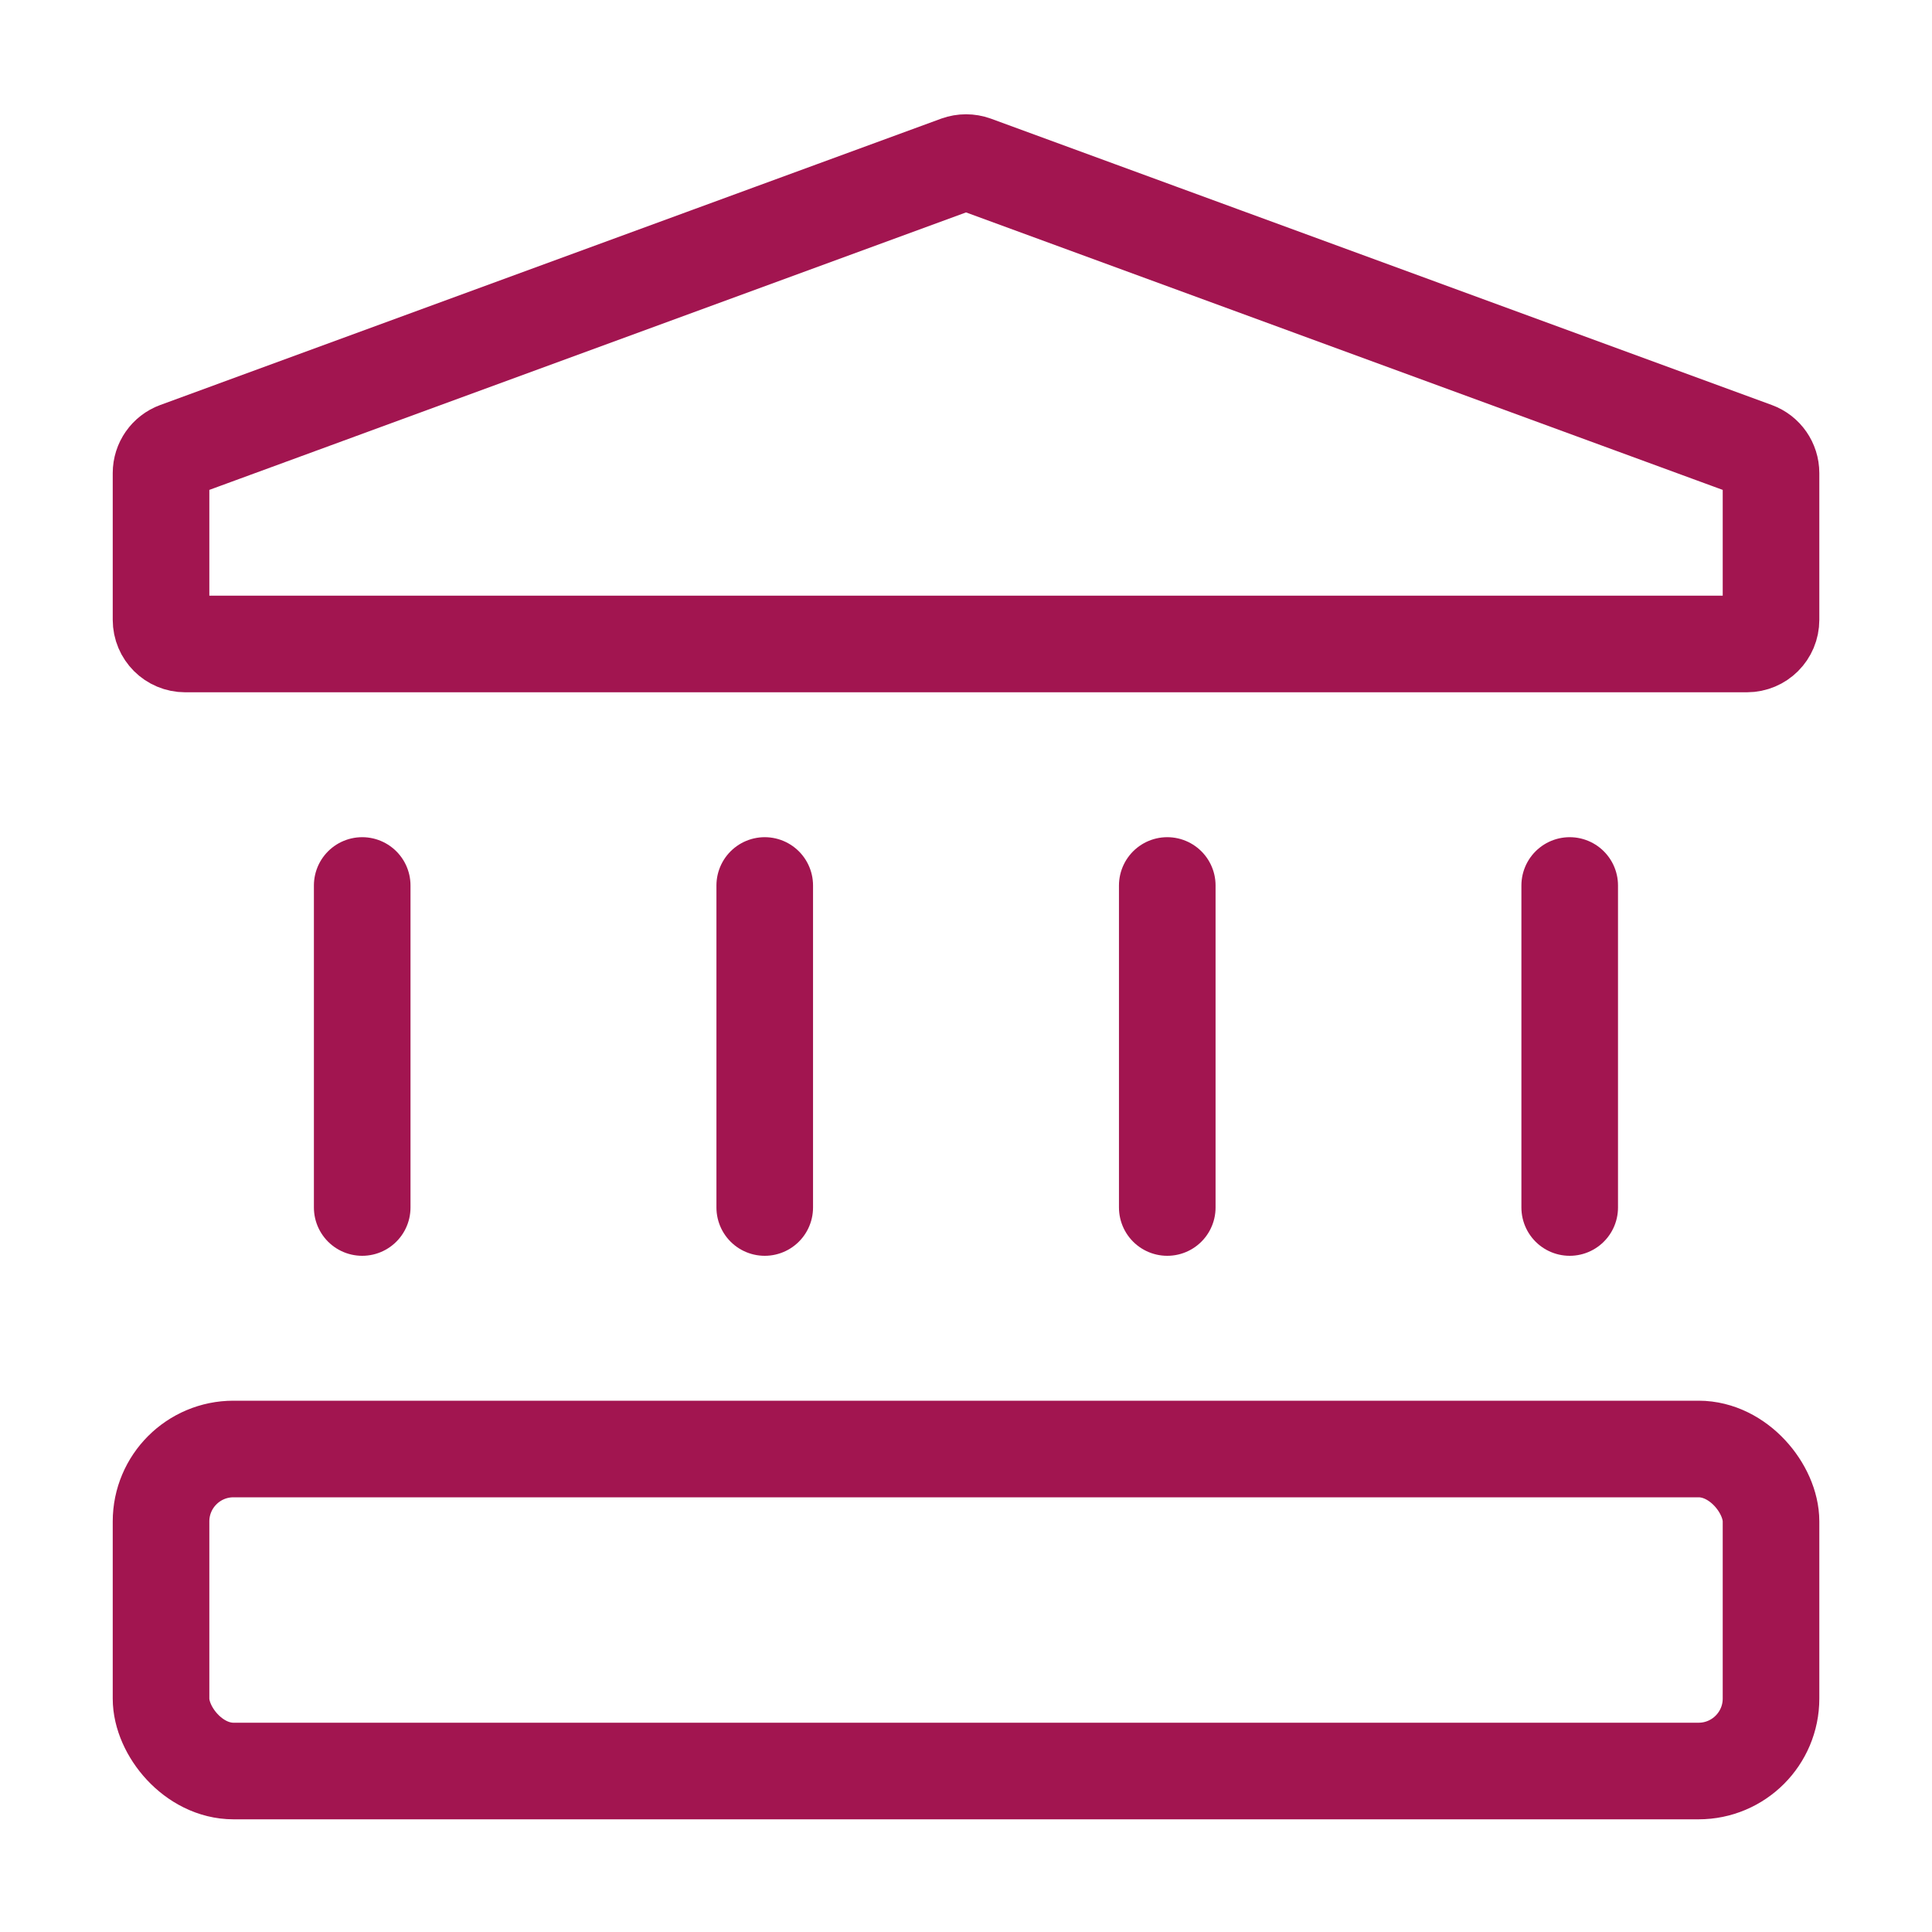
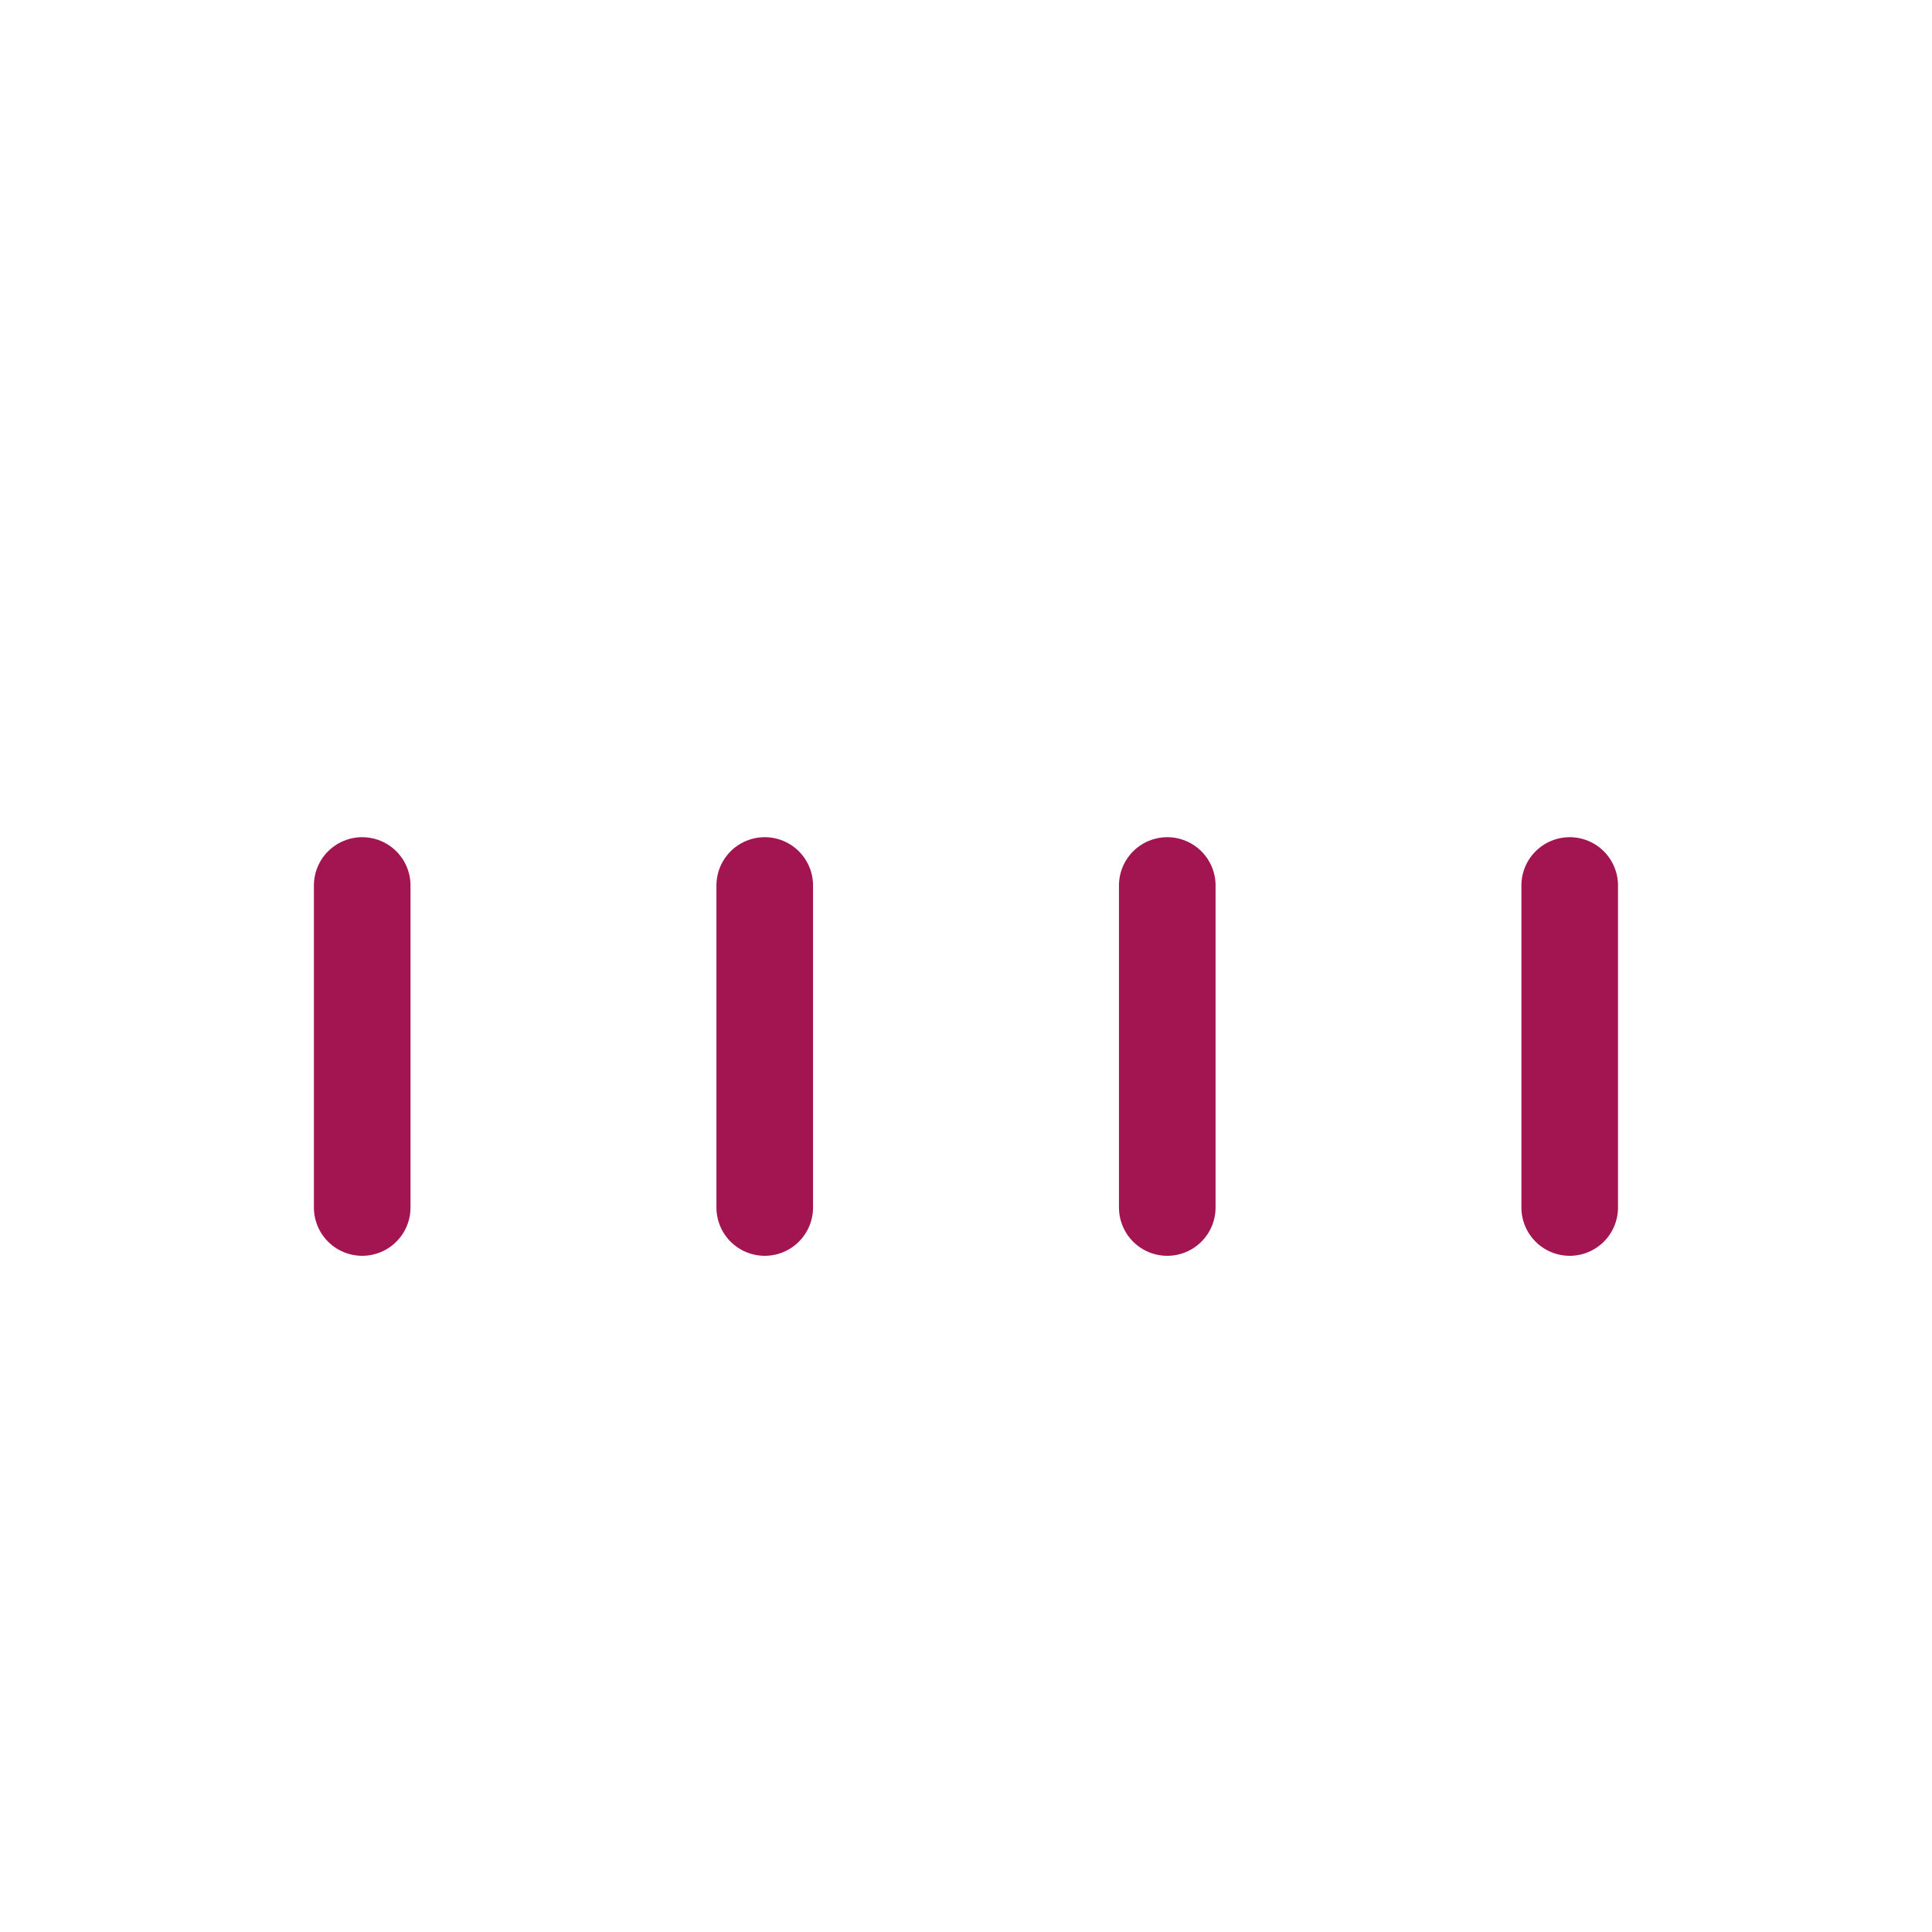
<svg xmlns="http://www.w3.org/2000/svg" width="40" height="40" viewBox="0 0 40 40" fill="none">
-   <path fill-rule="evenodd" clip-rule="evenodd" d="M36.667 12.833C36.667 13.11 36.444 13.333 36.167 13.333H3.834C3.558 13.333 3.334 13.11 3.334 12.833V9.794C3.334 9.584 3.465 9.396 3.662 9.324L19.828 3.396C19.94 3.356 20.062 3.356 20.173 3.396L36.339 9.324C36.536 9.396 36.667 9.584 36.667 9.794V12.833Z" stroke="#A21550" stroke-width="2" stroke-linecap="round" stroke-linejoin="round" />
  <path d="M7.499 25V18.333" stroke="#A21550" stroke-width="2" stroke-linecap="round" stroke-linejoin="round" />
  <path d="M32.499 18.333V25" stroke="#A21550" stroke-width="2" stroke-linecap="round" stroke-linejoin="round" />
  <path d="M15.833 18.333V25" stroke="#A21550" stroke-width="2" stroke-linecap="round" stroke-linejoin="round" />
  <path d="M24.167 18.333V25" stroke="#A21550" stroke-width="2" stroke-linecap="round" stroke-linejoin="round" />
-   <rect x="3.334" y="30" width="33.333" height="6.667" rx="1.5" stroke="#A21550" stroke-width="2" stroke-linecap="round" stroke-linejoin="round" />
</svg>